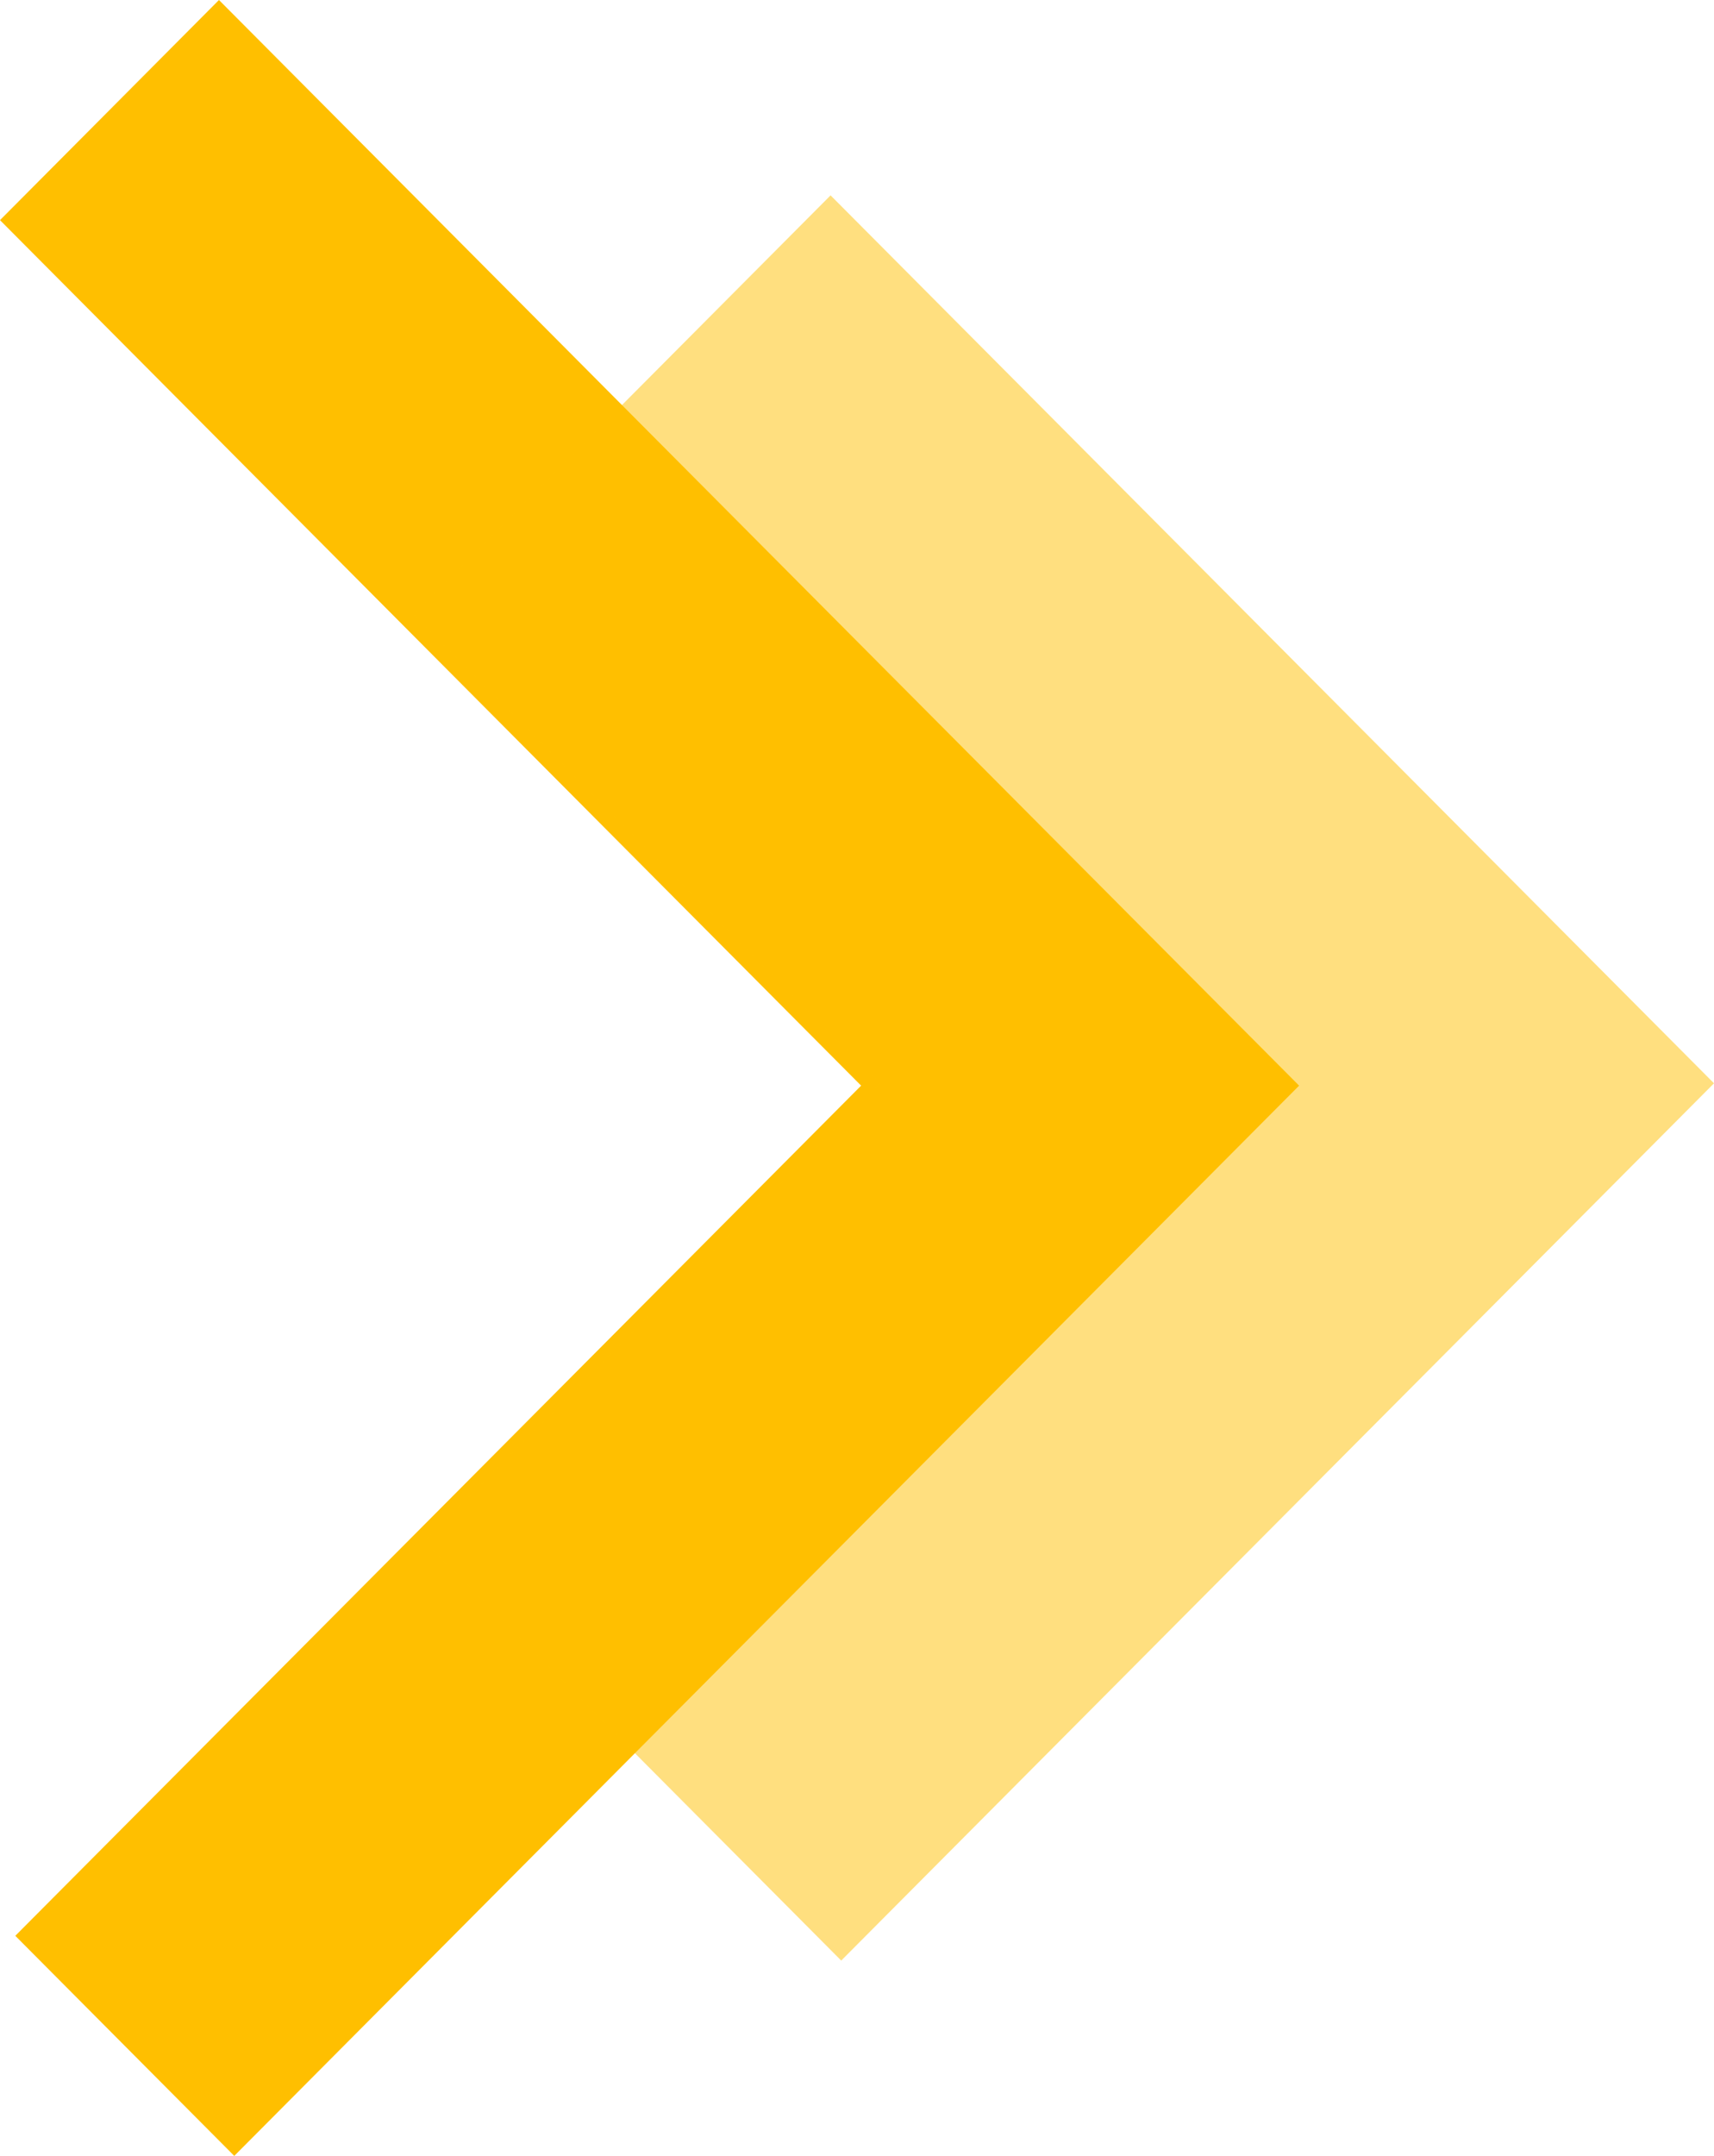
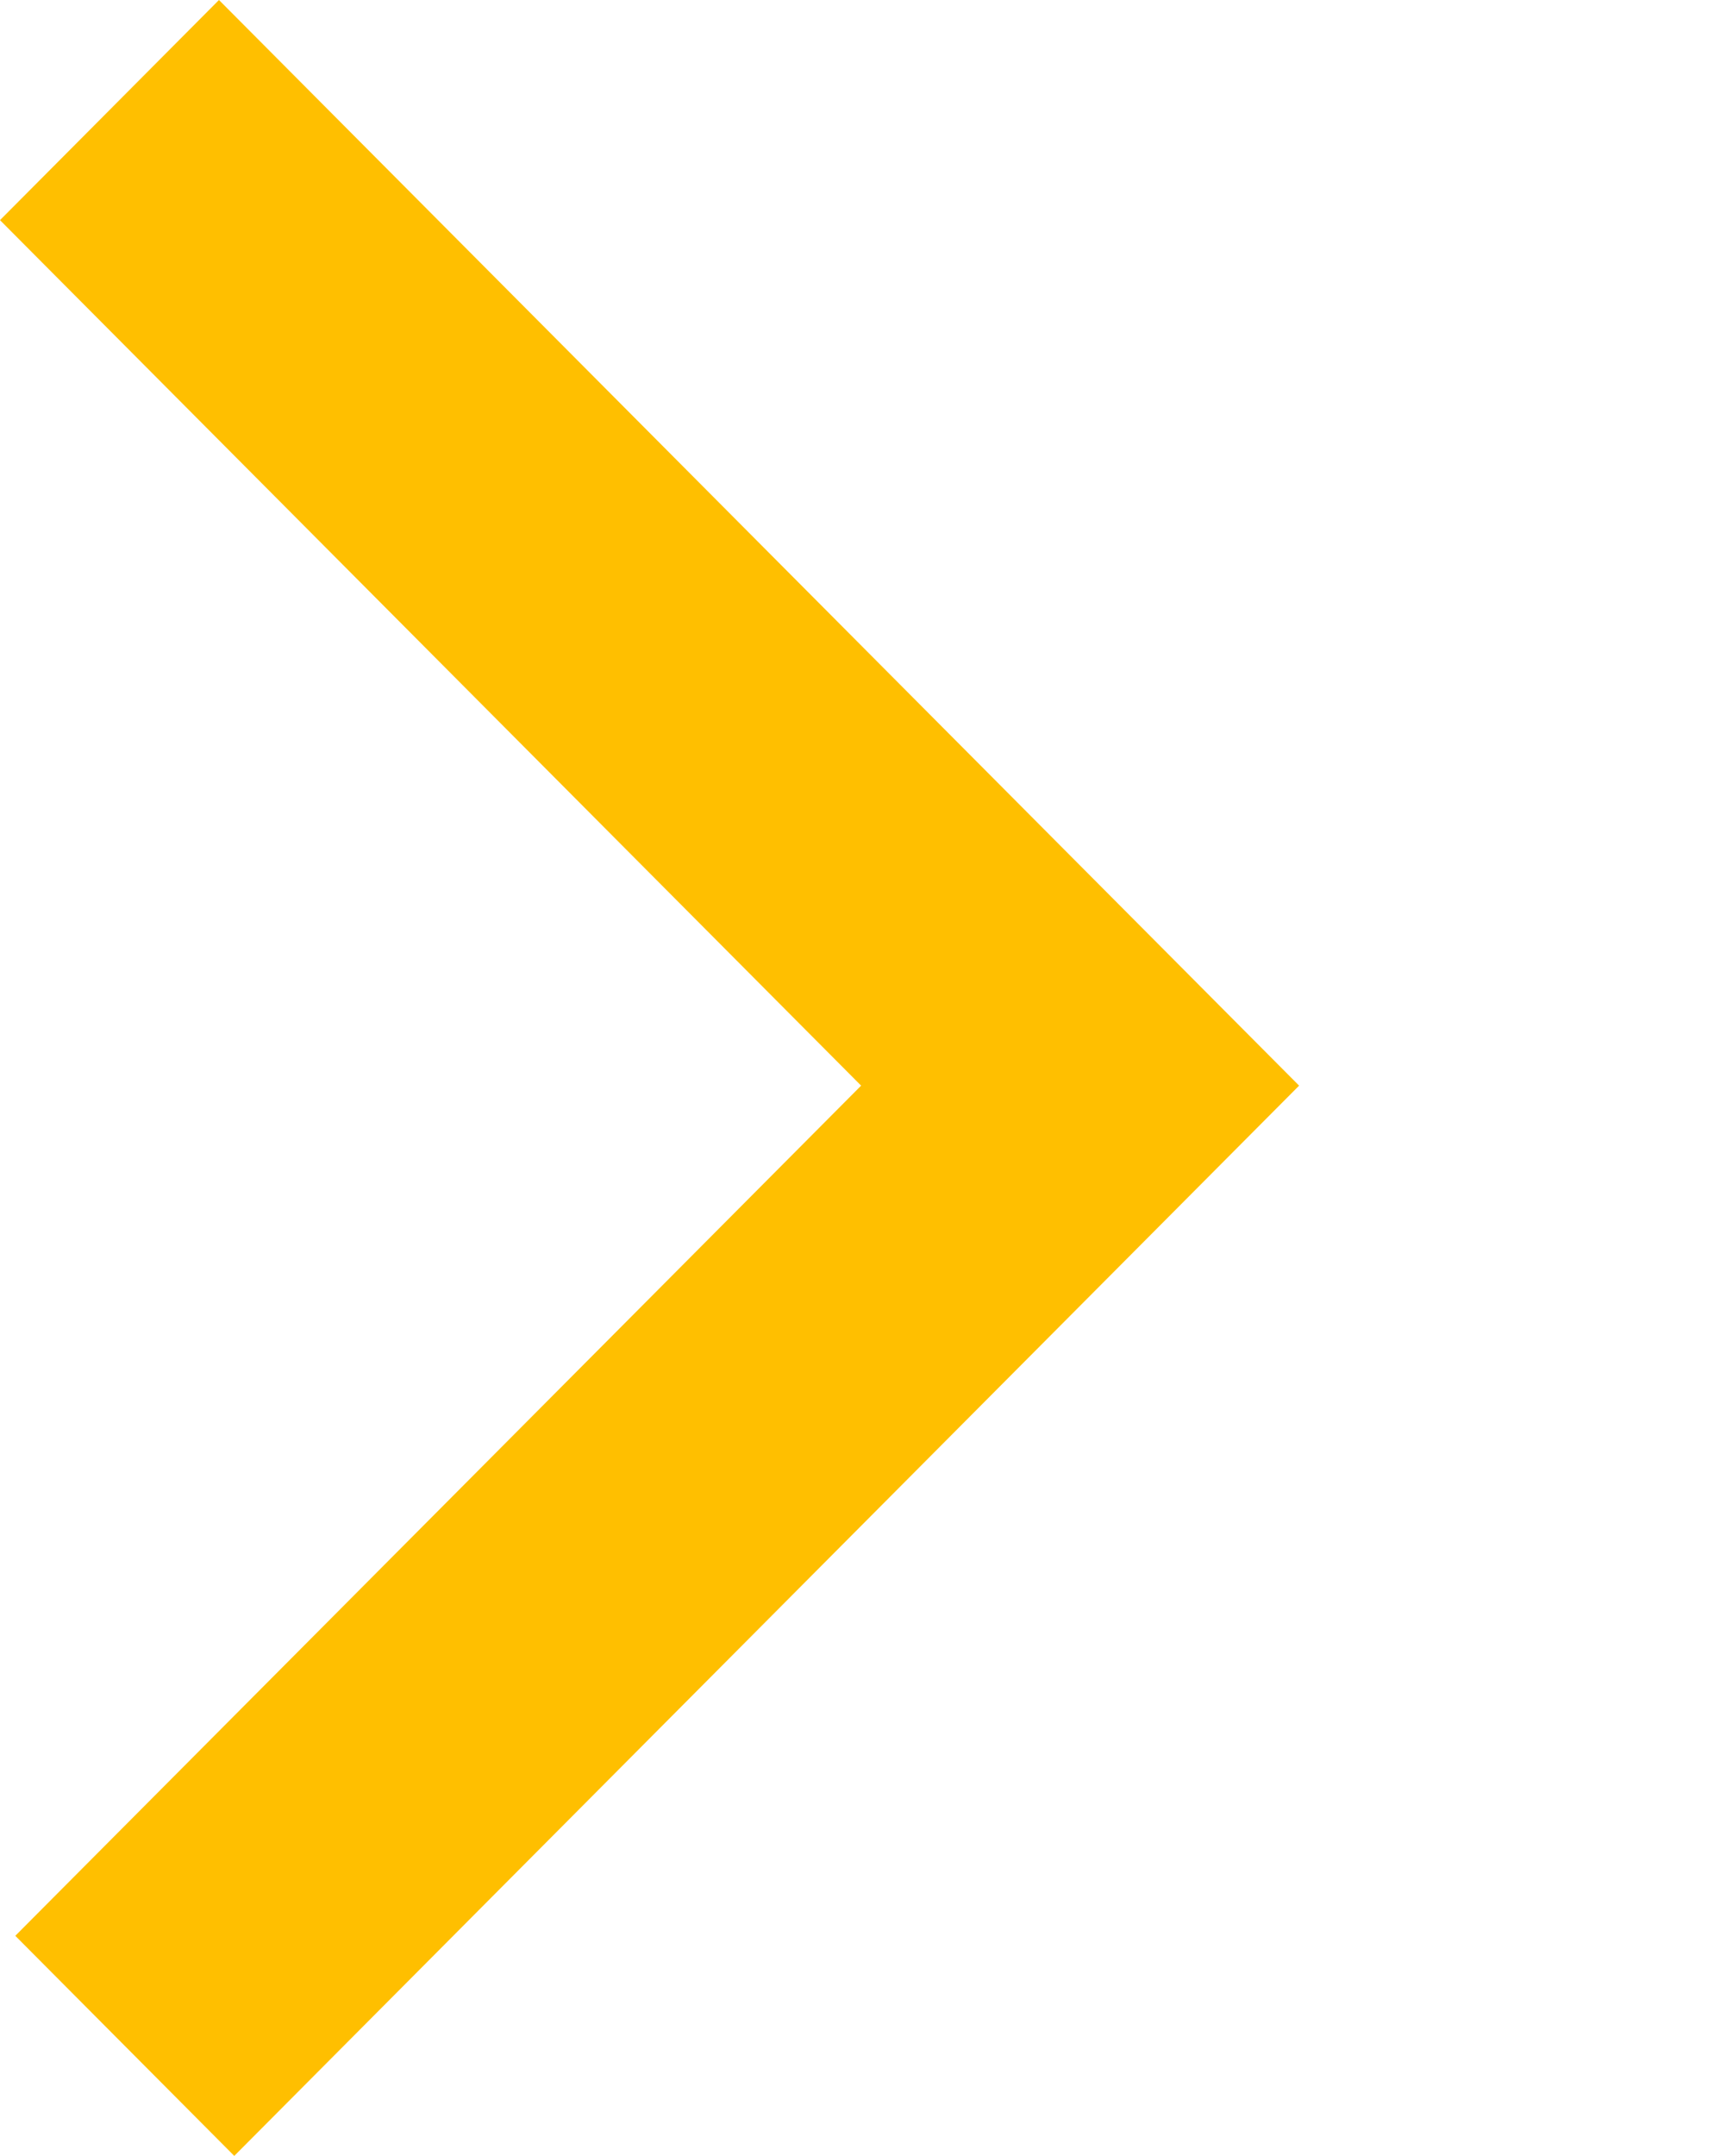
<svg xmlns="http://www.w3.org/2000/svg" width="105" height="132" viewBox="0 0 105 132" fill="none">
-   <path d="M14.351 132L0.937 118.524L52.752 66.471L0 13.479L13.414 0L79.583 66.471L14.351 132Z" fill="#FFBF00" />
+   <path d="M14.351 132L0.937 118.524L52.752 66.471L0 13.479L13.414 0L79.583 66.471Z" fill="#FFBF00" />
  <g opacity="0.5">
-     <path d="M51.533 120.041L25.986 94.376L53.906 66.328L25.335 37.625L50.881 11.961L105 66.328L51.533 120.041Z" fill="#FFBF00" />
-   </g>
+     </g>
</svg>